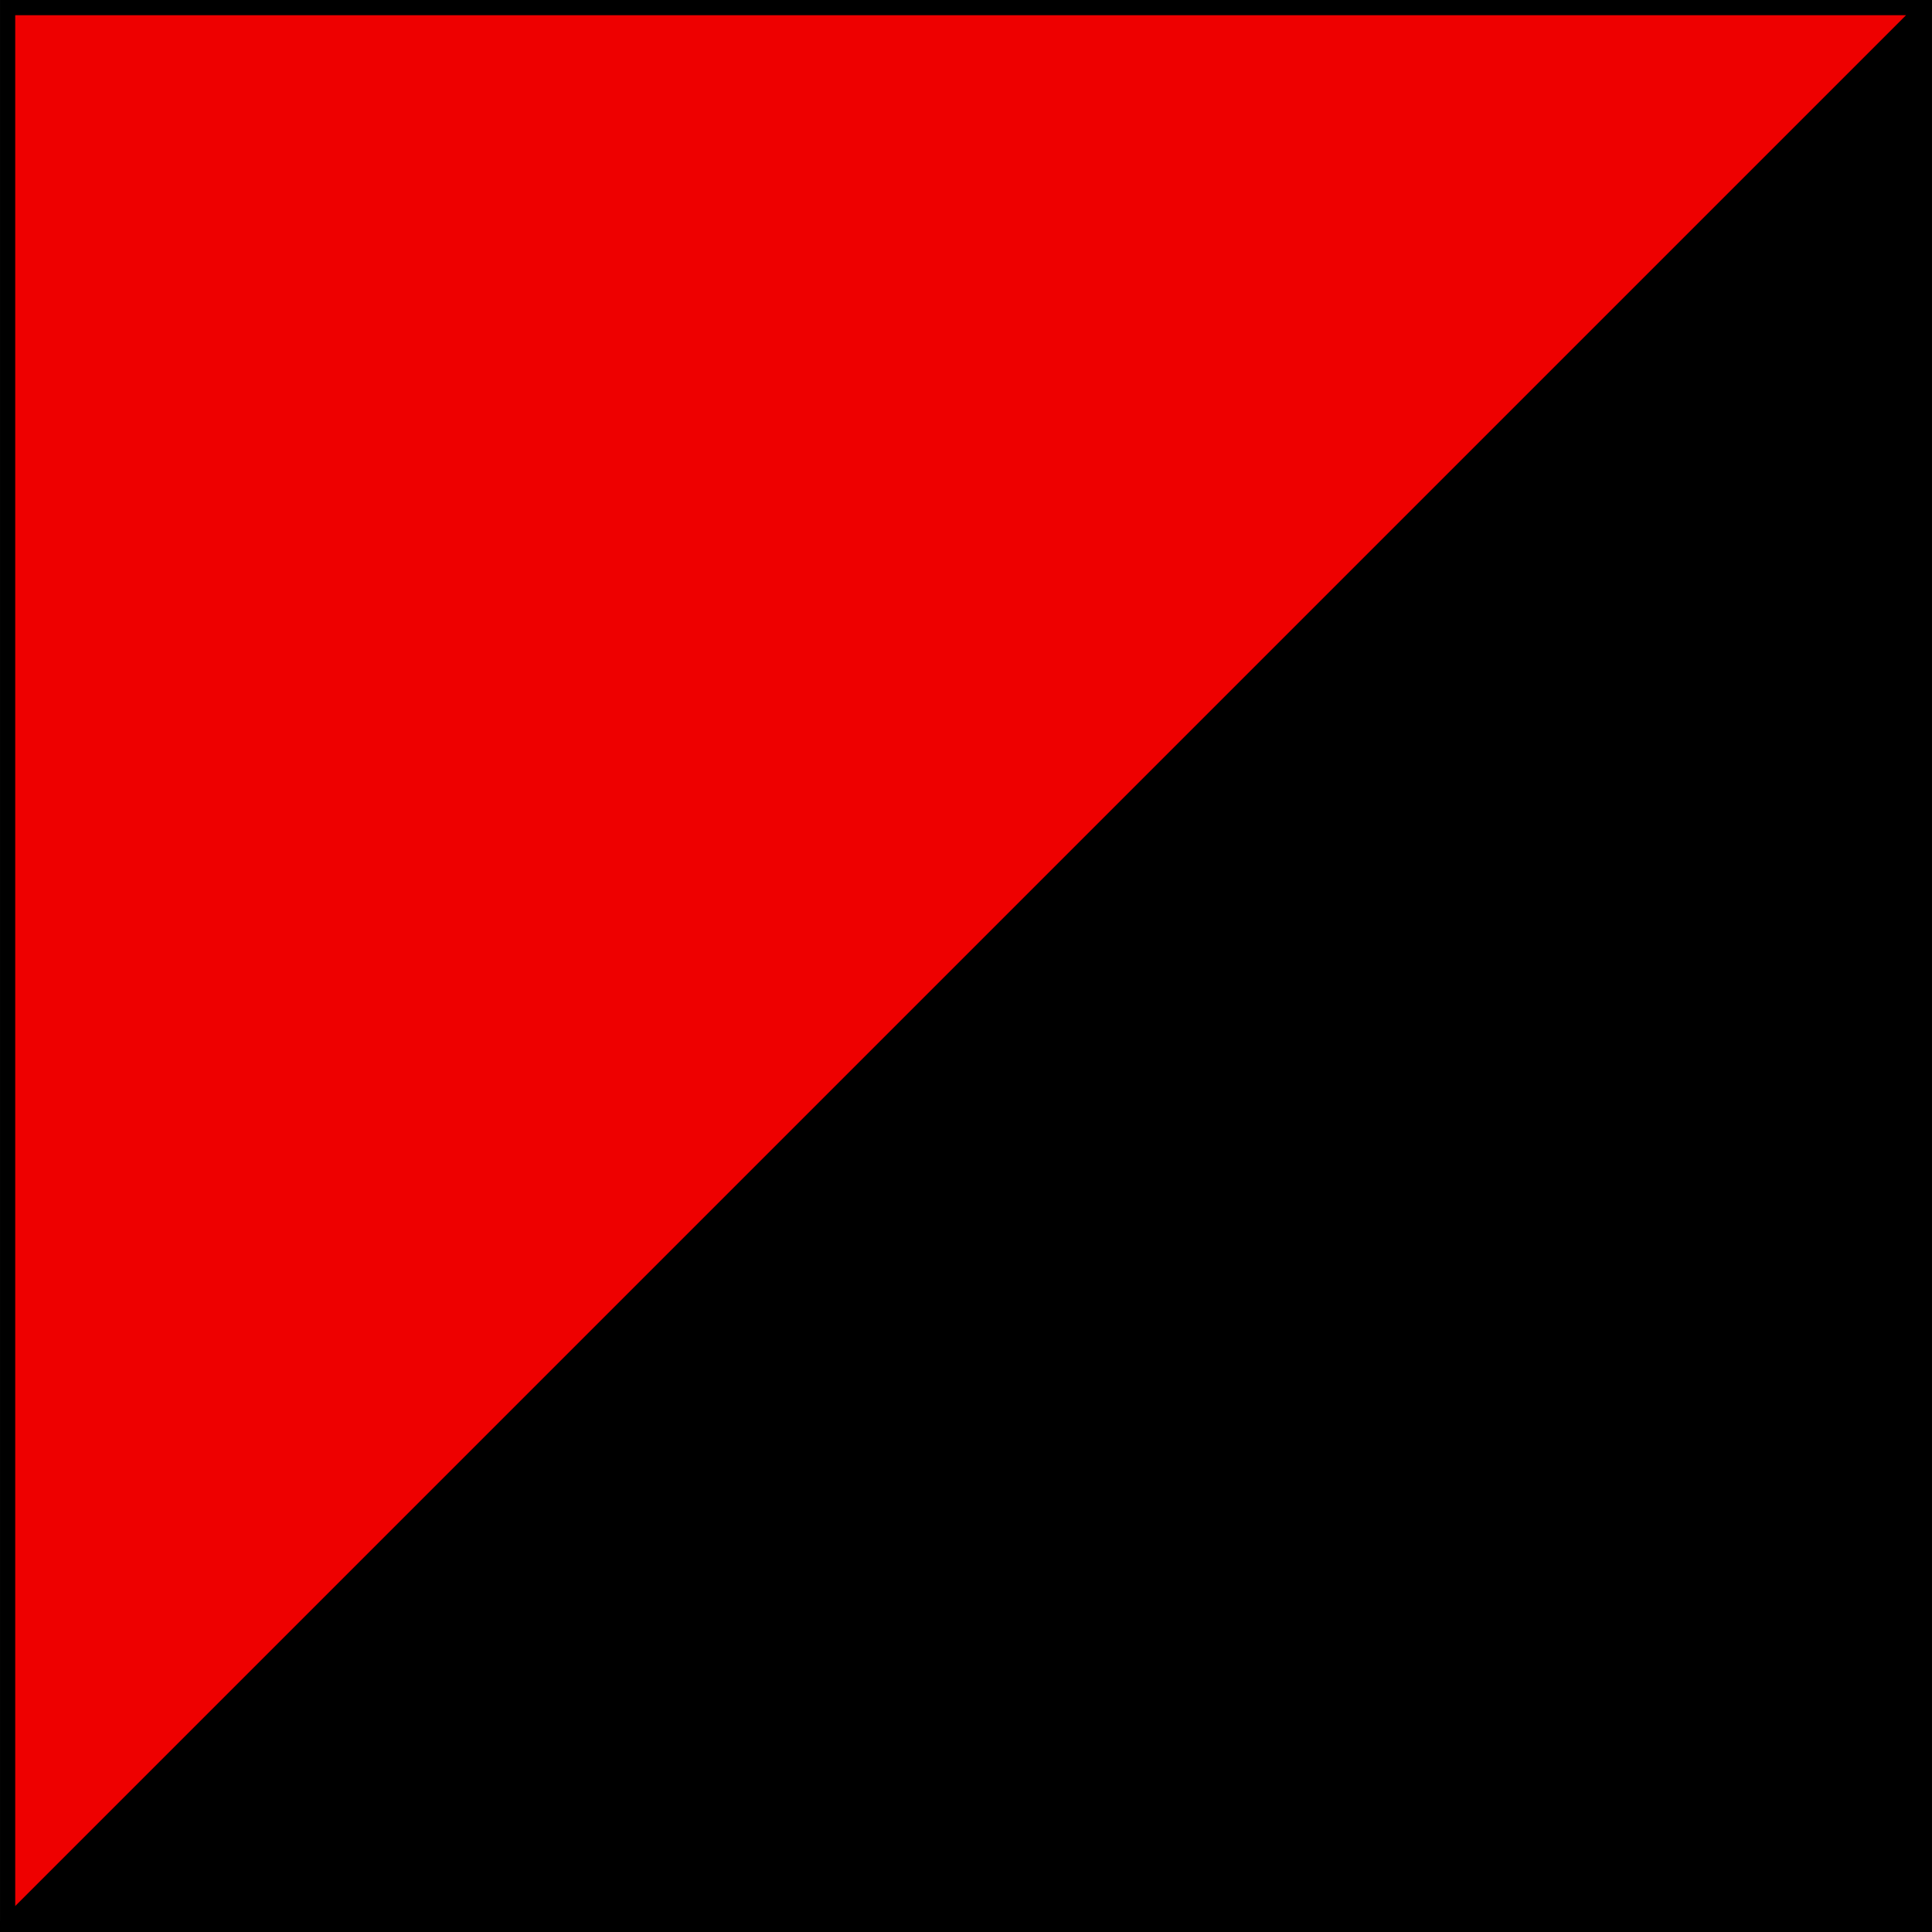
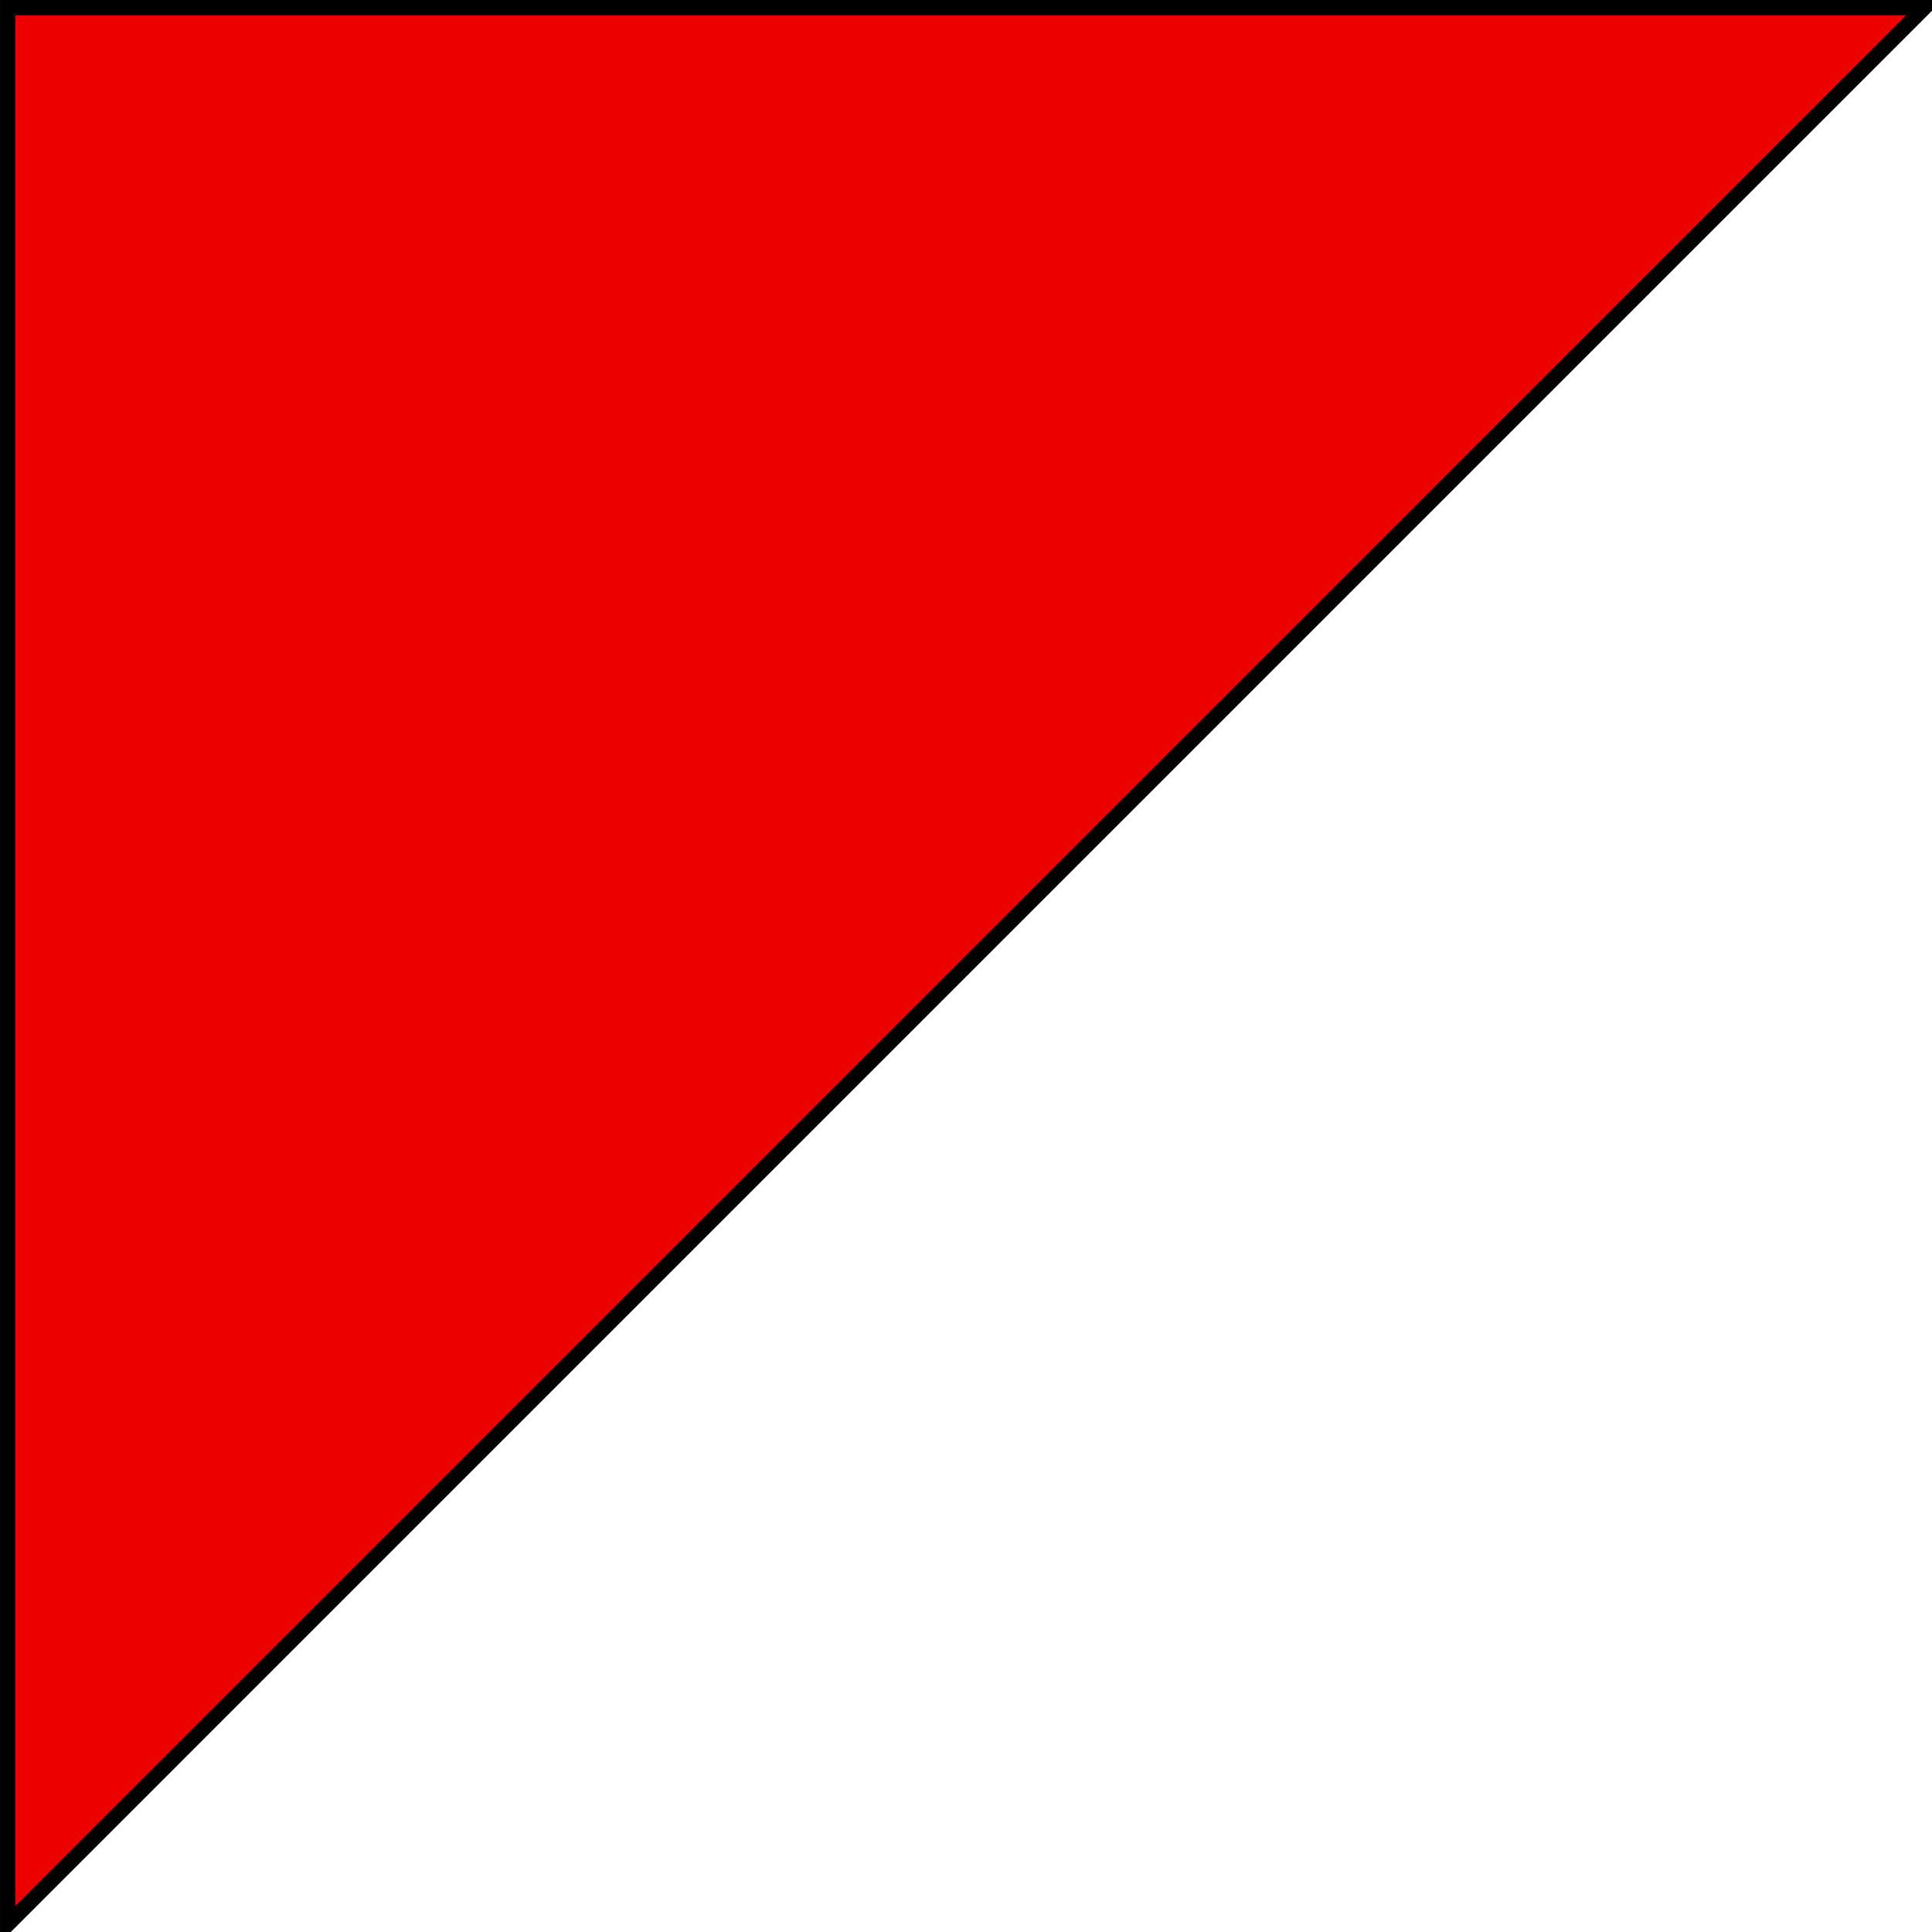
<svg xmlns="http://www.w3.org/2000/svg" xmlns:ns1="http://sodipodi.sourceforge.net/DTD/sodipodi-0.dtd" xmlns:ns2="http://www.inkscape.org/namespaces/inkscape" width="117" height="117" id="svg2168" ns1:version="0.32" ns2:version="0.45.1" ns1:docbase="C:\Documents and Settings\Doug\Desktop" ns1:docname="colours.svg" ns2:output_extension="org.inkscape.output.svg.inkscape" version="1.0">
  <defs id="defs2170" />
  <ns1:namedview id="base" pagecolor="#ffffff" bordercolor="#ffffff" borderopacity="0.0" ns2:pageopacity="0.0" ns2:pageshadow="0" ns2:zoom="4.4444404" ns2:cx="58.5" ns2:cy="58.500053" ns2:document-units="px" ns2:current-layer="layer1" ns2:window-width="1024" ns2:window-height="721" ns2:window-x="0" ns2:window-y="20" />
  <g ns2:label="Layer 1" ns2:groupmode="layer" id="layer1" transform="translate(0,-935.362)">
-     <path style="fill:#000000;fill-opacity:1;fill-rule:evenodd;stroke:#000000;stroke-width:0.921px;stroke-linecap:butt;stroke-linejoin:miter;stroke-opacity:1" d="M 0.461,1051.902 L 116.539,1051.902 L 116.539,935.823 L 0.461,1051.902 z " id="path3159" />
    <path style="fill:#ee0000;fill-opacity:1;fill-rule:evenodd;stroke:#000000;stroke-width:0.921px;stroke-linecap:butt;stroke-linejoin:miter;stroke-opacity:1" d="M 0.461,1051.902 L 0.461,935.823 L 116.539,935.823 L 0.461,1051.902 z " id="path3161" />
  </g>
</svg>